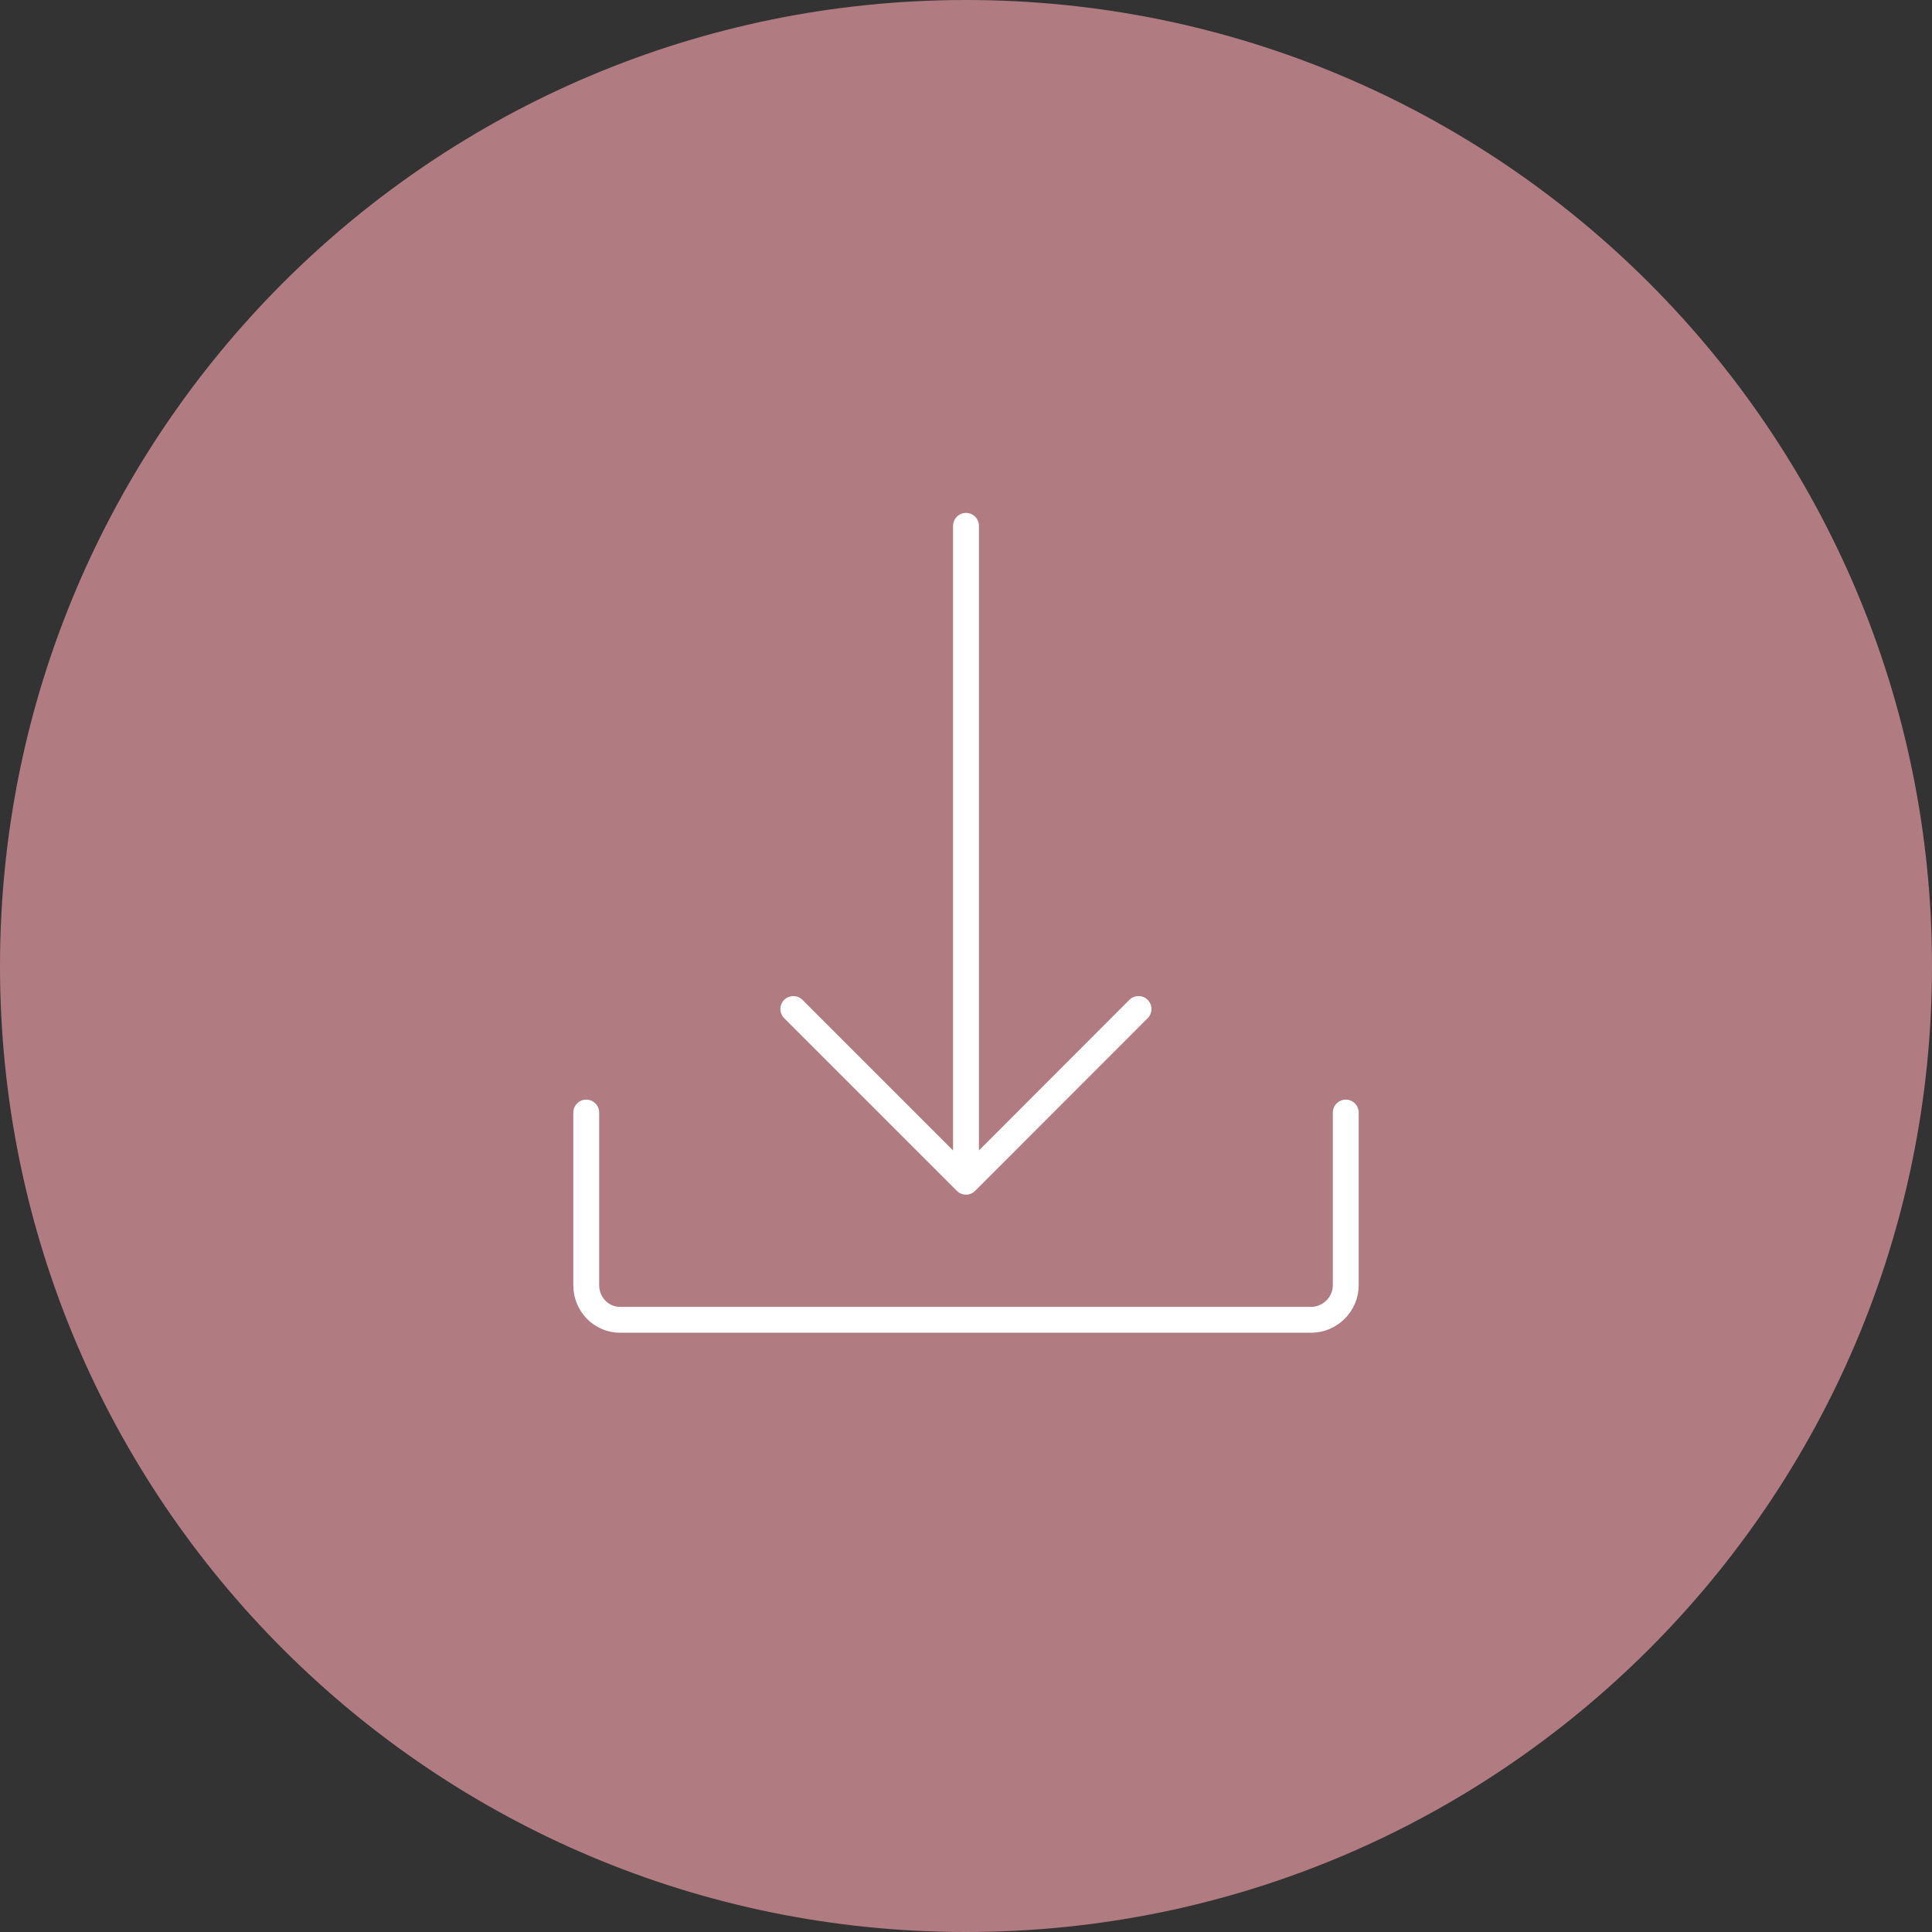
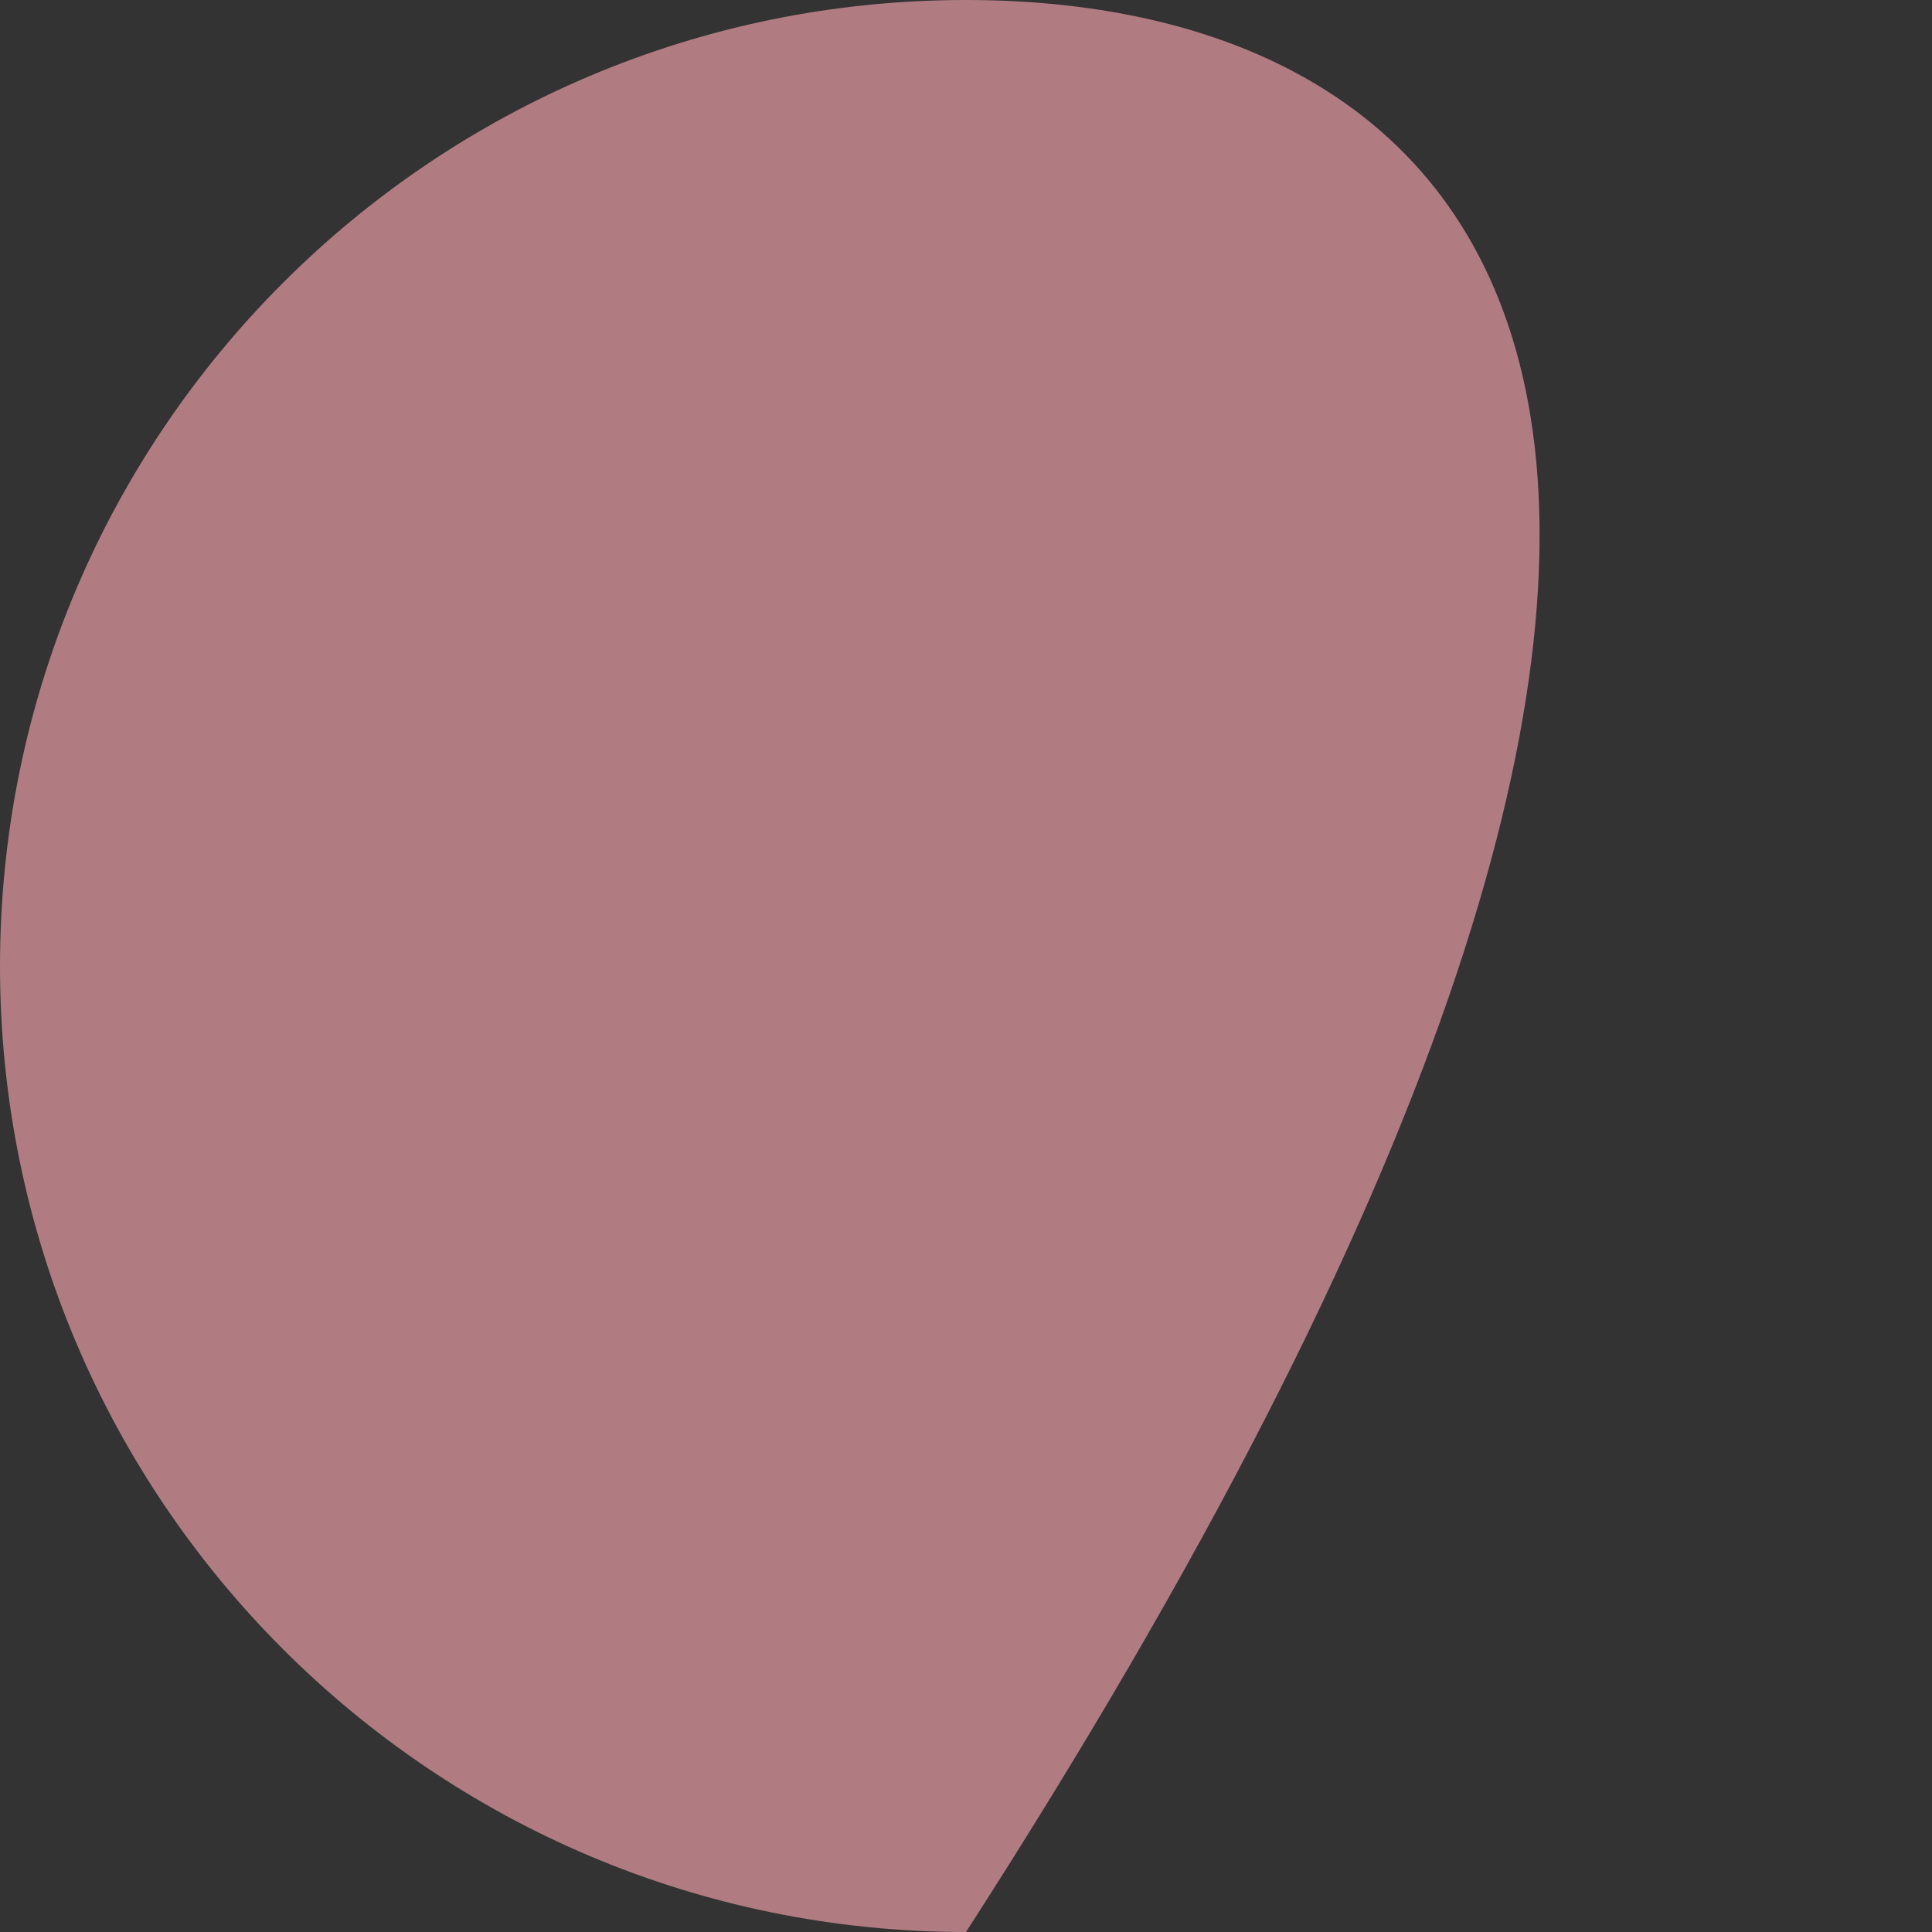
<svg xmlns="http://www.w3.org/2000/svg" xmlns:xlink="http://www.w3.org/1999/xlink" version="1.1" id="Ebene_1" x="0px" y="0px" viewBox="0 0 1280 1280" style="enable-background:new 0 0 1280 1280;" xml:space="preserve">
  <rect x="0" y="0" width="1280" height="1280" fill="#333333" stroke="none" />
  <style type="text/css">
	.st0{clip-path:url(#SVGID_2_);fill:#B07C81;}
	
		.st1{clip-path:url(#SVGID_2_);fill:none;stroke:#FFFFFF;stroke-width:17.152;stroke-linecap:round;stroke-linejoin:round;stroke-miterlimit:10;}
</style>
  <g>
    <defs>
      <rect id="SVGID_1_" width="1280" height="1280" />
    </defs>
    <clipPath id="SVGID_2_">
      <use xlink:href="#SVGID_1_" style="overflow:visible;" />
    </clipPath>
-     <path class="st0" d="M640,1280c353.5,0,640-286.5,640-640C1280,286.5,993.5,0,640,0C286.5,0,0,286.5,0,640   C0,993.5,286.5,1280,640,1280" />
-     <path class="st1" d="M640,348.4v434.5 M891.6,737.1v114.4c0,12.6-10.5,22.9-22.9,22.9H410.8c-12.4,0-22.4-10.2-22.4-22.9V737.1    M525.6,668.5L640,782.9 M754.3,668.5L640,782.9" />
+     <path class="st0" d="M640,1280C1280,286.5,993.5,0,640,0C286.5,0,0,286.5,0,640   C0,993.5,286.5,1280,640,1280" />
  </g>
</svg>